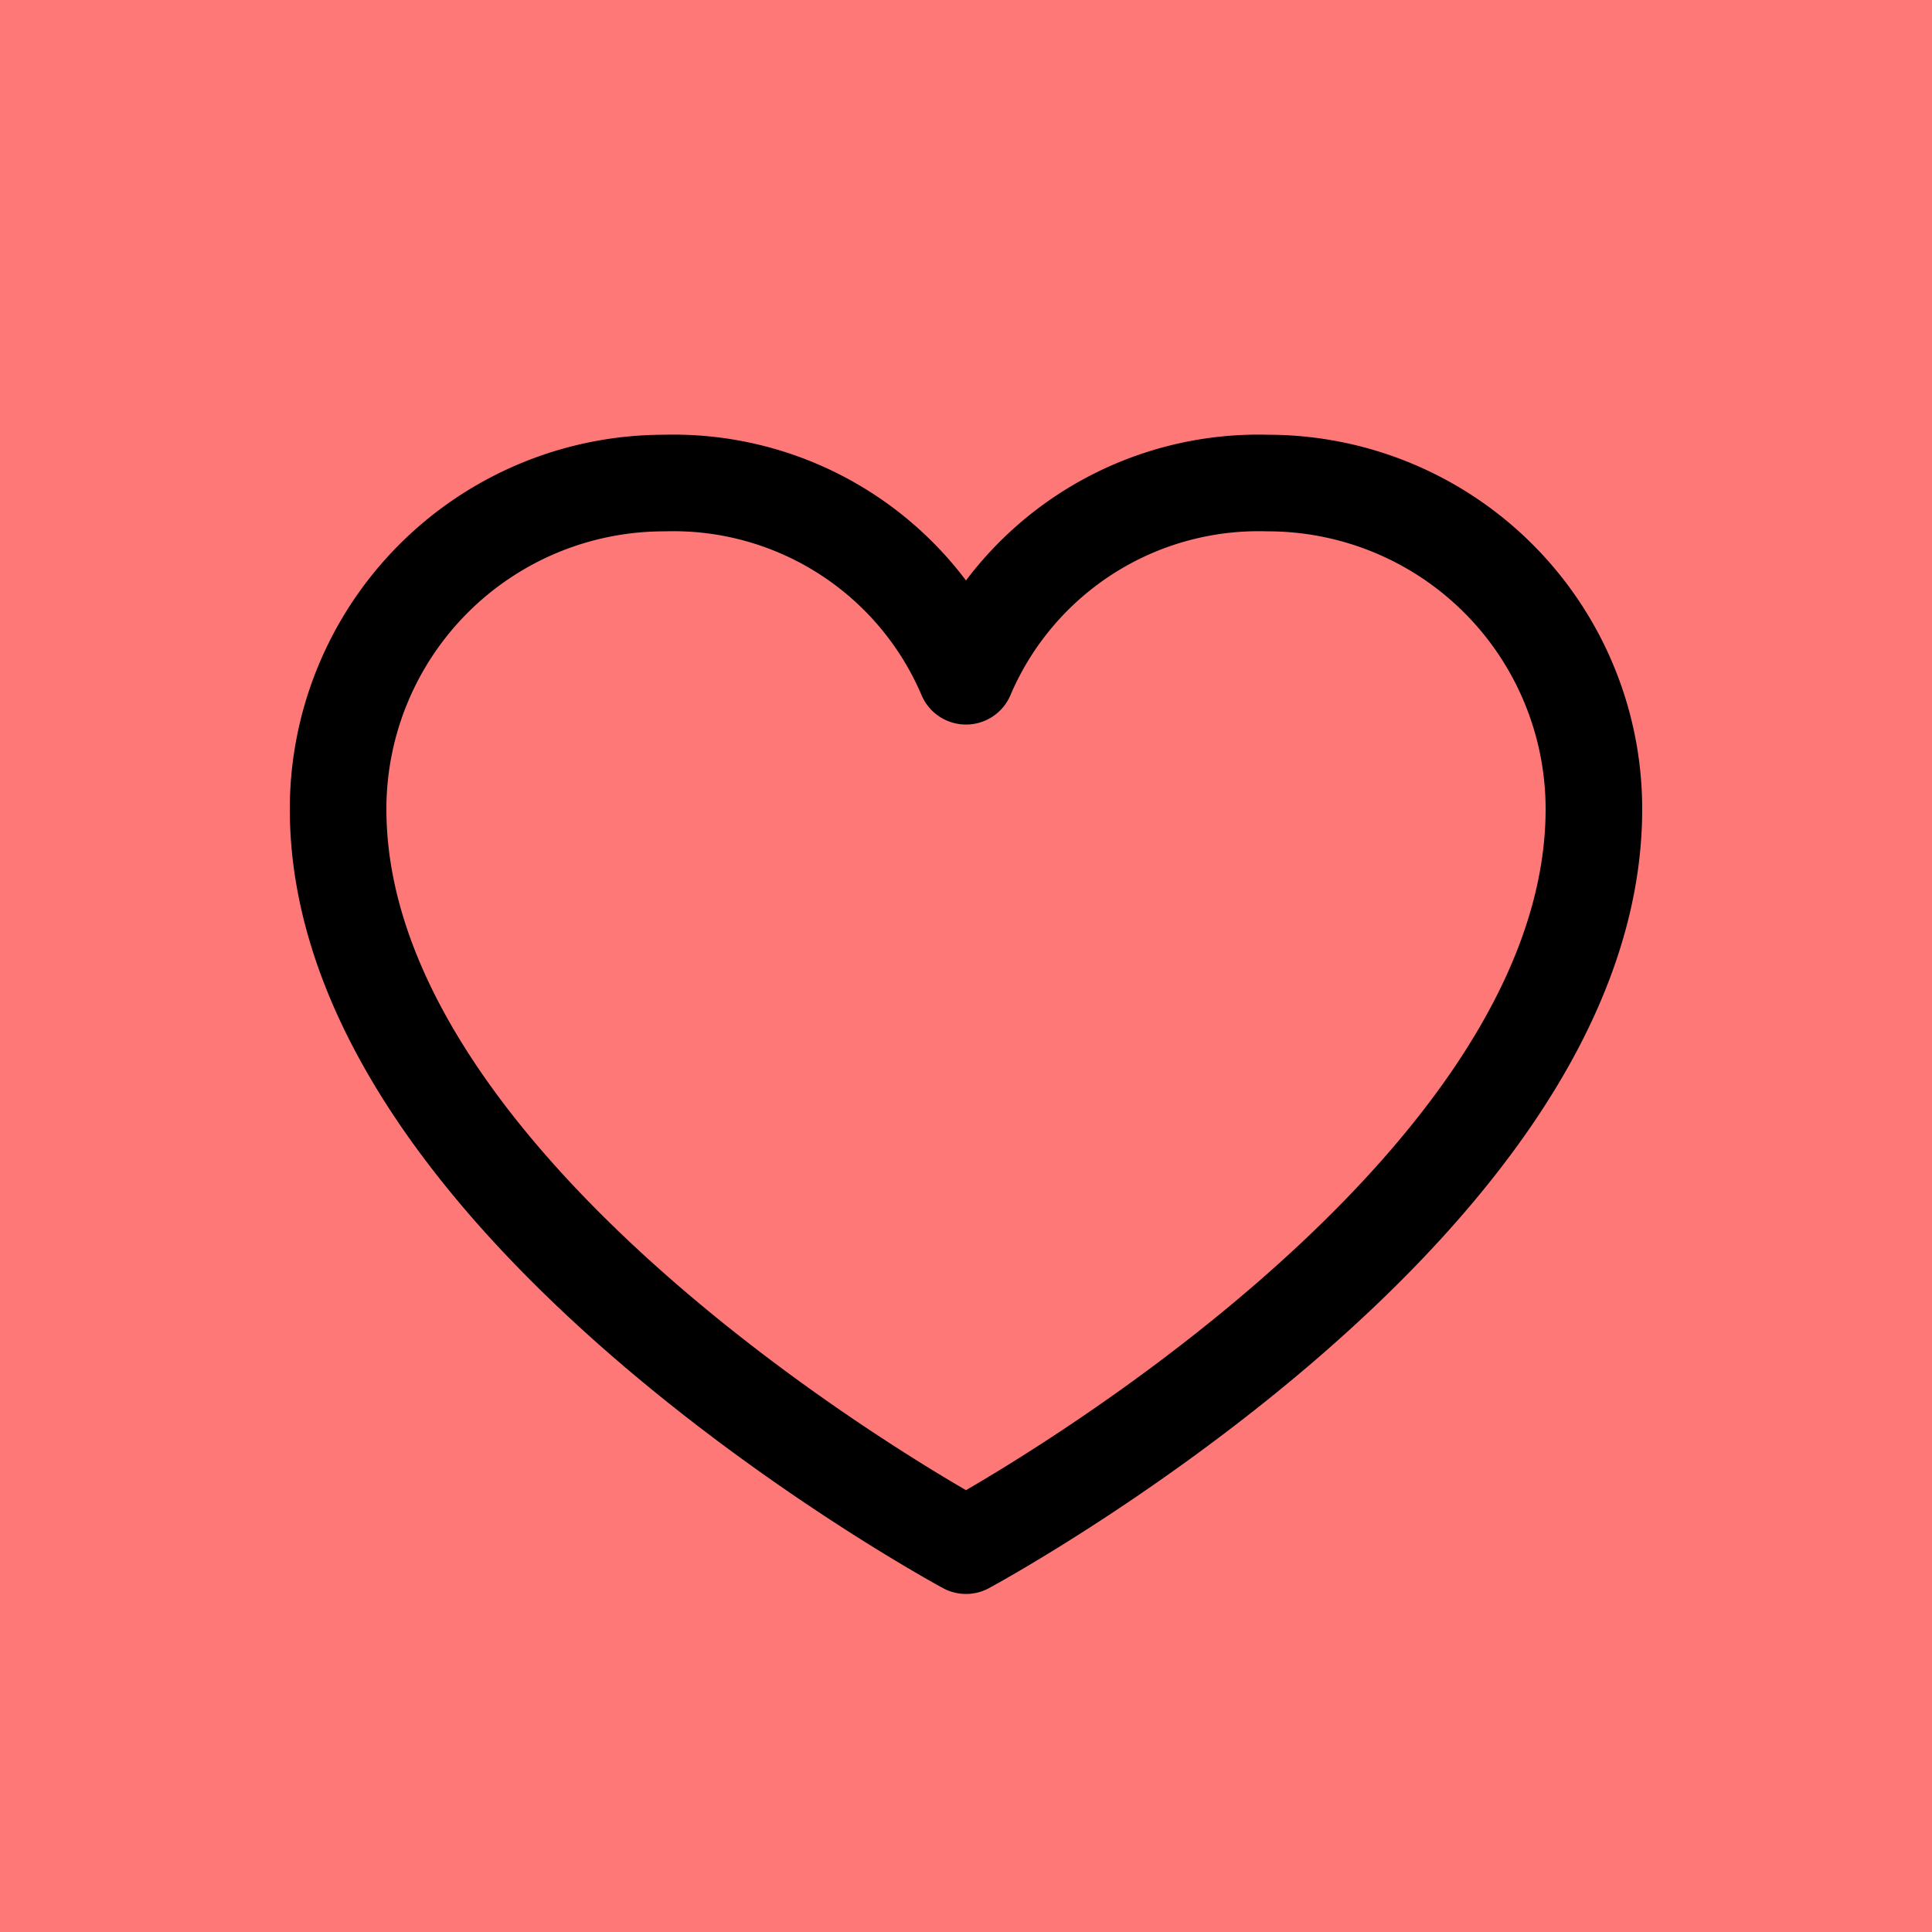
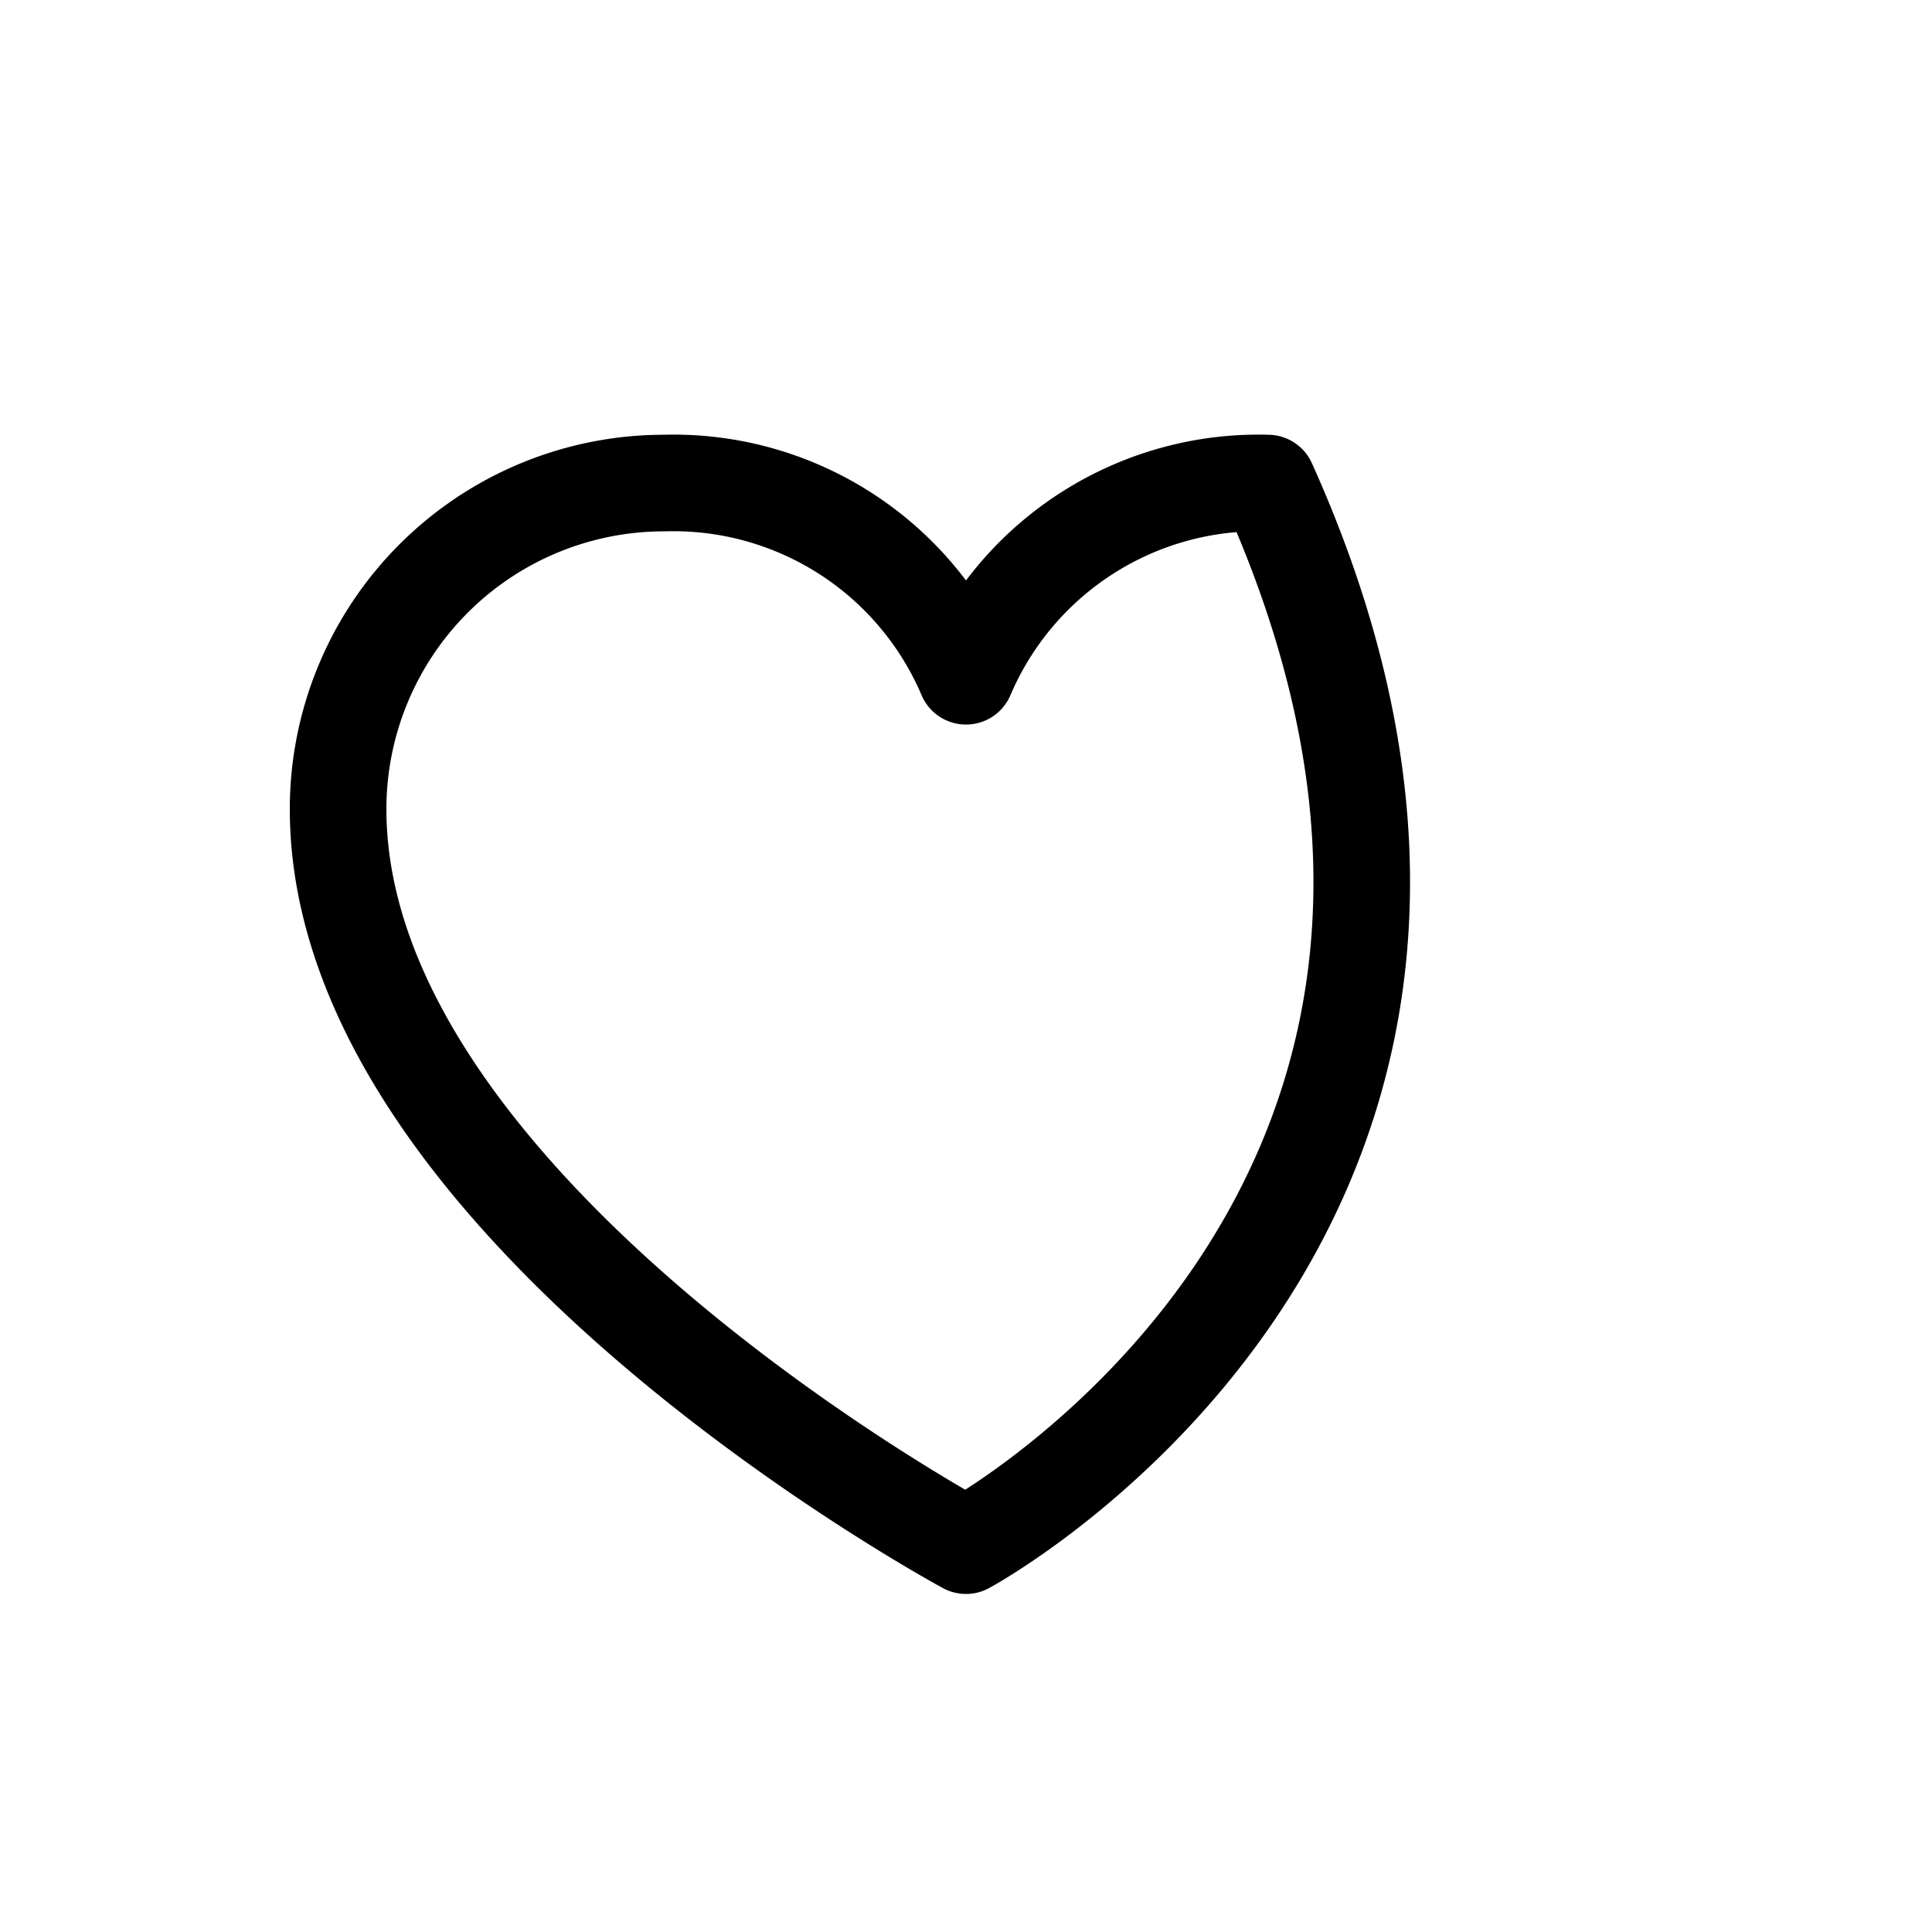
<svg xmlns="http://www.w3.org/2000/svg" width="40" height="40" viewBox="0 0 40 40">
  <g id="Group_3789" data-name="Group 3789" transform="translate(-65 -1041)">
-     <rect id="Rectangle_1770" data-name="Rectangle 1770" width="40" height="40" transform="translate(65 1041)" fill="#ff7878" />
    <g id="heart_1_" data-name="heart (1)" transform="translate(69 1045.001)">
-       <rect id="Rectangle_1773" data-name="Rectangle 1773" width="32" height="32" fill="none" />
-       <path id="Path_390" data-name="Path 390" d="M37,70S24,63,24,54.75A6.75,6.75,0,0,1,30.75,48,6.584,6.584,0,0,1,37,52a6.584,6.584,0,0,1,6.25-4A6.75,6.75,0,0,1,50,54.75C50,63,37,70,37,70Z" transform="translate(-21 -42)" fill="none" stroke="#000" stroke-linecap="round" stroke-linejoin="round" stroke-width="2" />
+       <path id="Path_390" data-name="Path 390" d="M37,70S24,63,24,54.75A6.75,6.75,0,0,1,30.75,48,6.584,6.584,0,0,1,37,52a6.584,6.584,0,0,1,6.25-4C50,63,37,70,37,70Z" transform="translate(-21 -42)" fill="none" stroke="#000" stroke-linecap="round" stroke-linejoin="round" stroke-width="2" />
    </g>
  </g>
</svg>